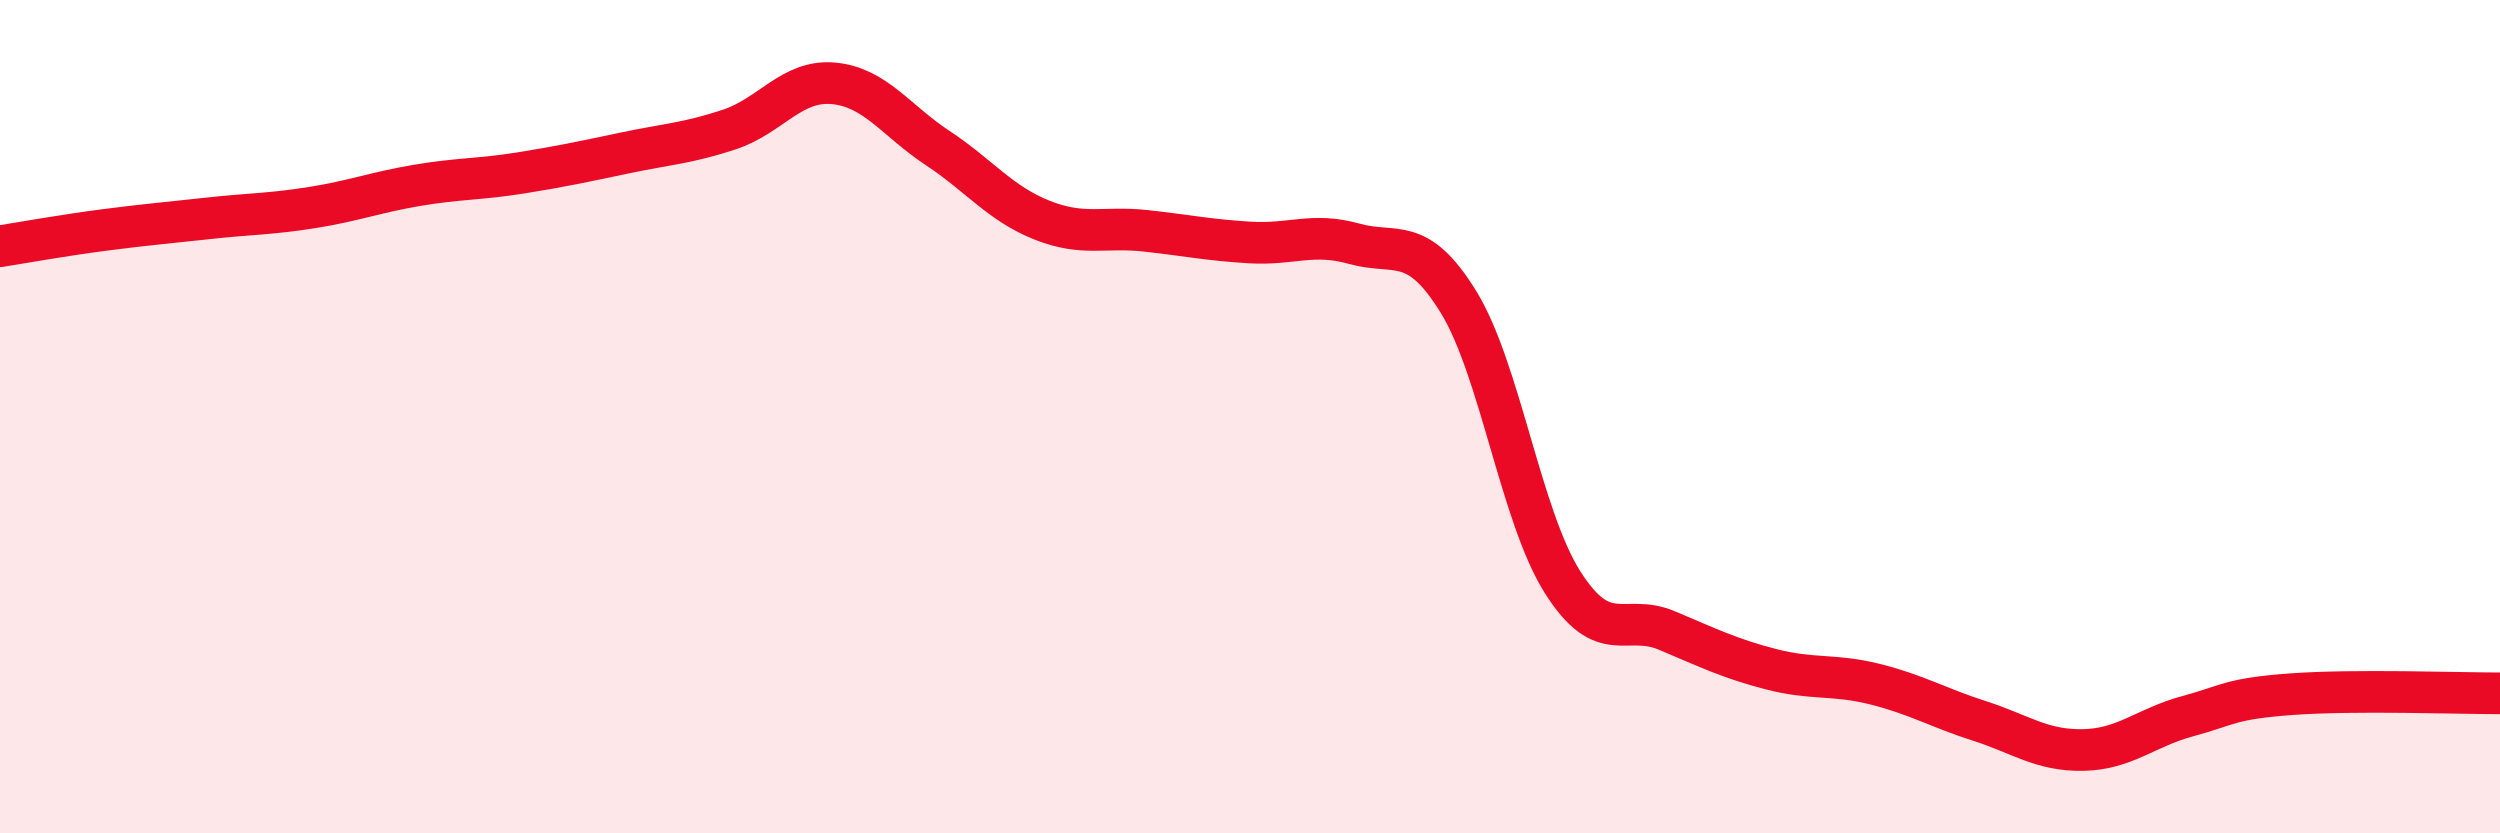
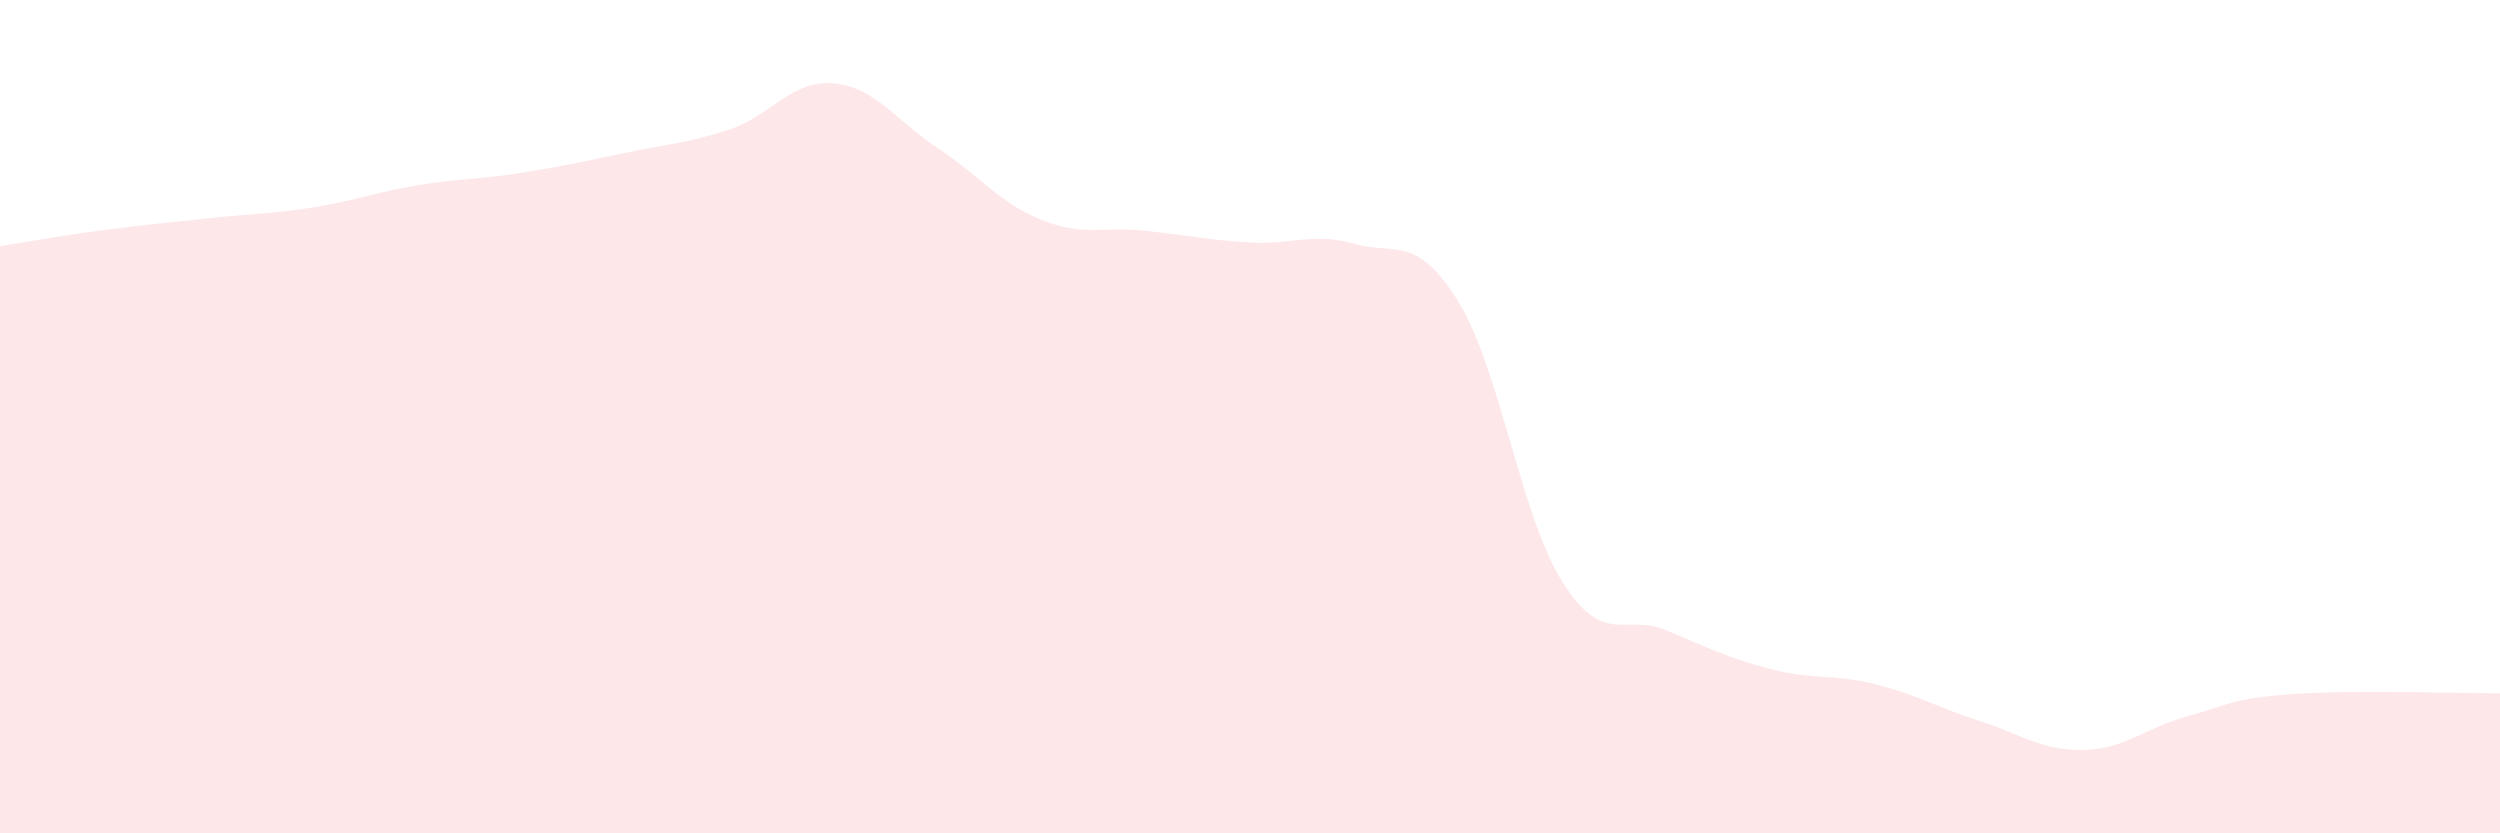
<svg xmlns="http://www.w3.org/2000/svg" width="60" height="20" viewBox="0 0 60 20">
  <path d="M 0,5.91 C 0.5,5.83 1.5,5.65 2.5,5.52 C 3.5,5.39 4,5.35 5,5.24 C 6,5.13 6.5,5.14 7.5,4.98 C 8.5,4.82 9,4.62 10,4.45 C 11,4.28 11.5,4.31 12.5,4.15 C 13.5,3.99 14,3.88 15,3.67 C 16,3.46 16.5,3.44 17.5,3.11 C 18.5,2.78 19,1.91 20,2 C 21,2.09 21.5,2.89 22.5,3.55 C 23.5,4.21 24,4.88 25,5.28 C 26,5.68 26.5,5.43 27.5,5.54 C 28.5,5.65 29,5.76 30,5.82 C 31,5.88 31.5,5.57 32.5,5.85 C 33.5,6.13 34,5.62 35,7.24 C 36,8.86 36.5,12.39 37.5,13.97 C 38.5,15.55 39,14.71 40,15.13 C 41,15.55 41.5,15.8 42.5,16.06 C 43.5,16.32 44,16.17 45,16.42 C 46,16.67 46.5,16.98 47.5,17.3 C 48.5,17.62 49,18.02 50,18 C 51,17.98 51.5,17.46 52.5,17.19 C 53.5,16.92 53.5,16.77 55,16.66 C 56.5,16.55 59,16.64 60,16.64L60 20L0 20Z" fill="#EB0A25" opacity="0.1" stroke-linecap="round" stroke-linejoin="round" />
-   <path d="M 0,5.91 C 0.5,5.83 1.5,5.65 2.5,5.52 C 3.5,5.39 4,5.35 5,5.24 C 6,5.13 6.5,5.14 7.5,4.98 C 8.5,4.82 9,4.62 10,4.45 C 11,4.28 11.5,4.31 12.5,4.15 C 13.5,3.99 14,3.88 15,3.67 C 16,3.46 16.5,3.44 17.5,3.11 C 18.5,2.78 19,1.91 20,2 C 21,2.09 21.5,2.89 22.5,3.55 C 23.5,4.21 24,4.88 25,5.28 C 26,5.68 26.5,5.43 27.5,5.54 C 28.5,5.65 29,5.76 30,5.82 C 31,5.88 31.5,5.57 32.5,5.85 C 33.5,6.13 34,5.62 35,7.24 C 36,8.86 36.5,12.39 37.5,13.97 C 38.5,15.55 39,14.71 40,15.13 C 41,15.55 41.5,15.8 42.5,16.06 C 43.5,16.32 44,16.17 45,16.42 C 46,16.67 46.5,16.98 47.5,17.3 C 48.5,17.62 49,18.02 50,18 C 51,17.98 51.5,17.46 52.5,17.19 C 53.5,16.92 53.5,16.77 55,16.66 C 56.5,16.55 59,16.64 60,16.64" stroke="#EB0A25" stroke-width="1" fill="none" stroke-linecap="round" stroke-linejoin="round" />
</svg>